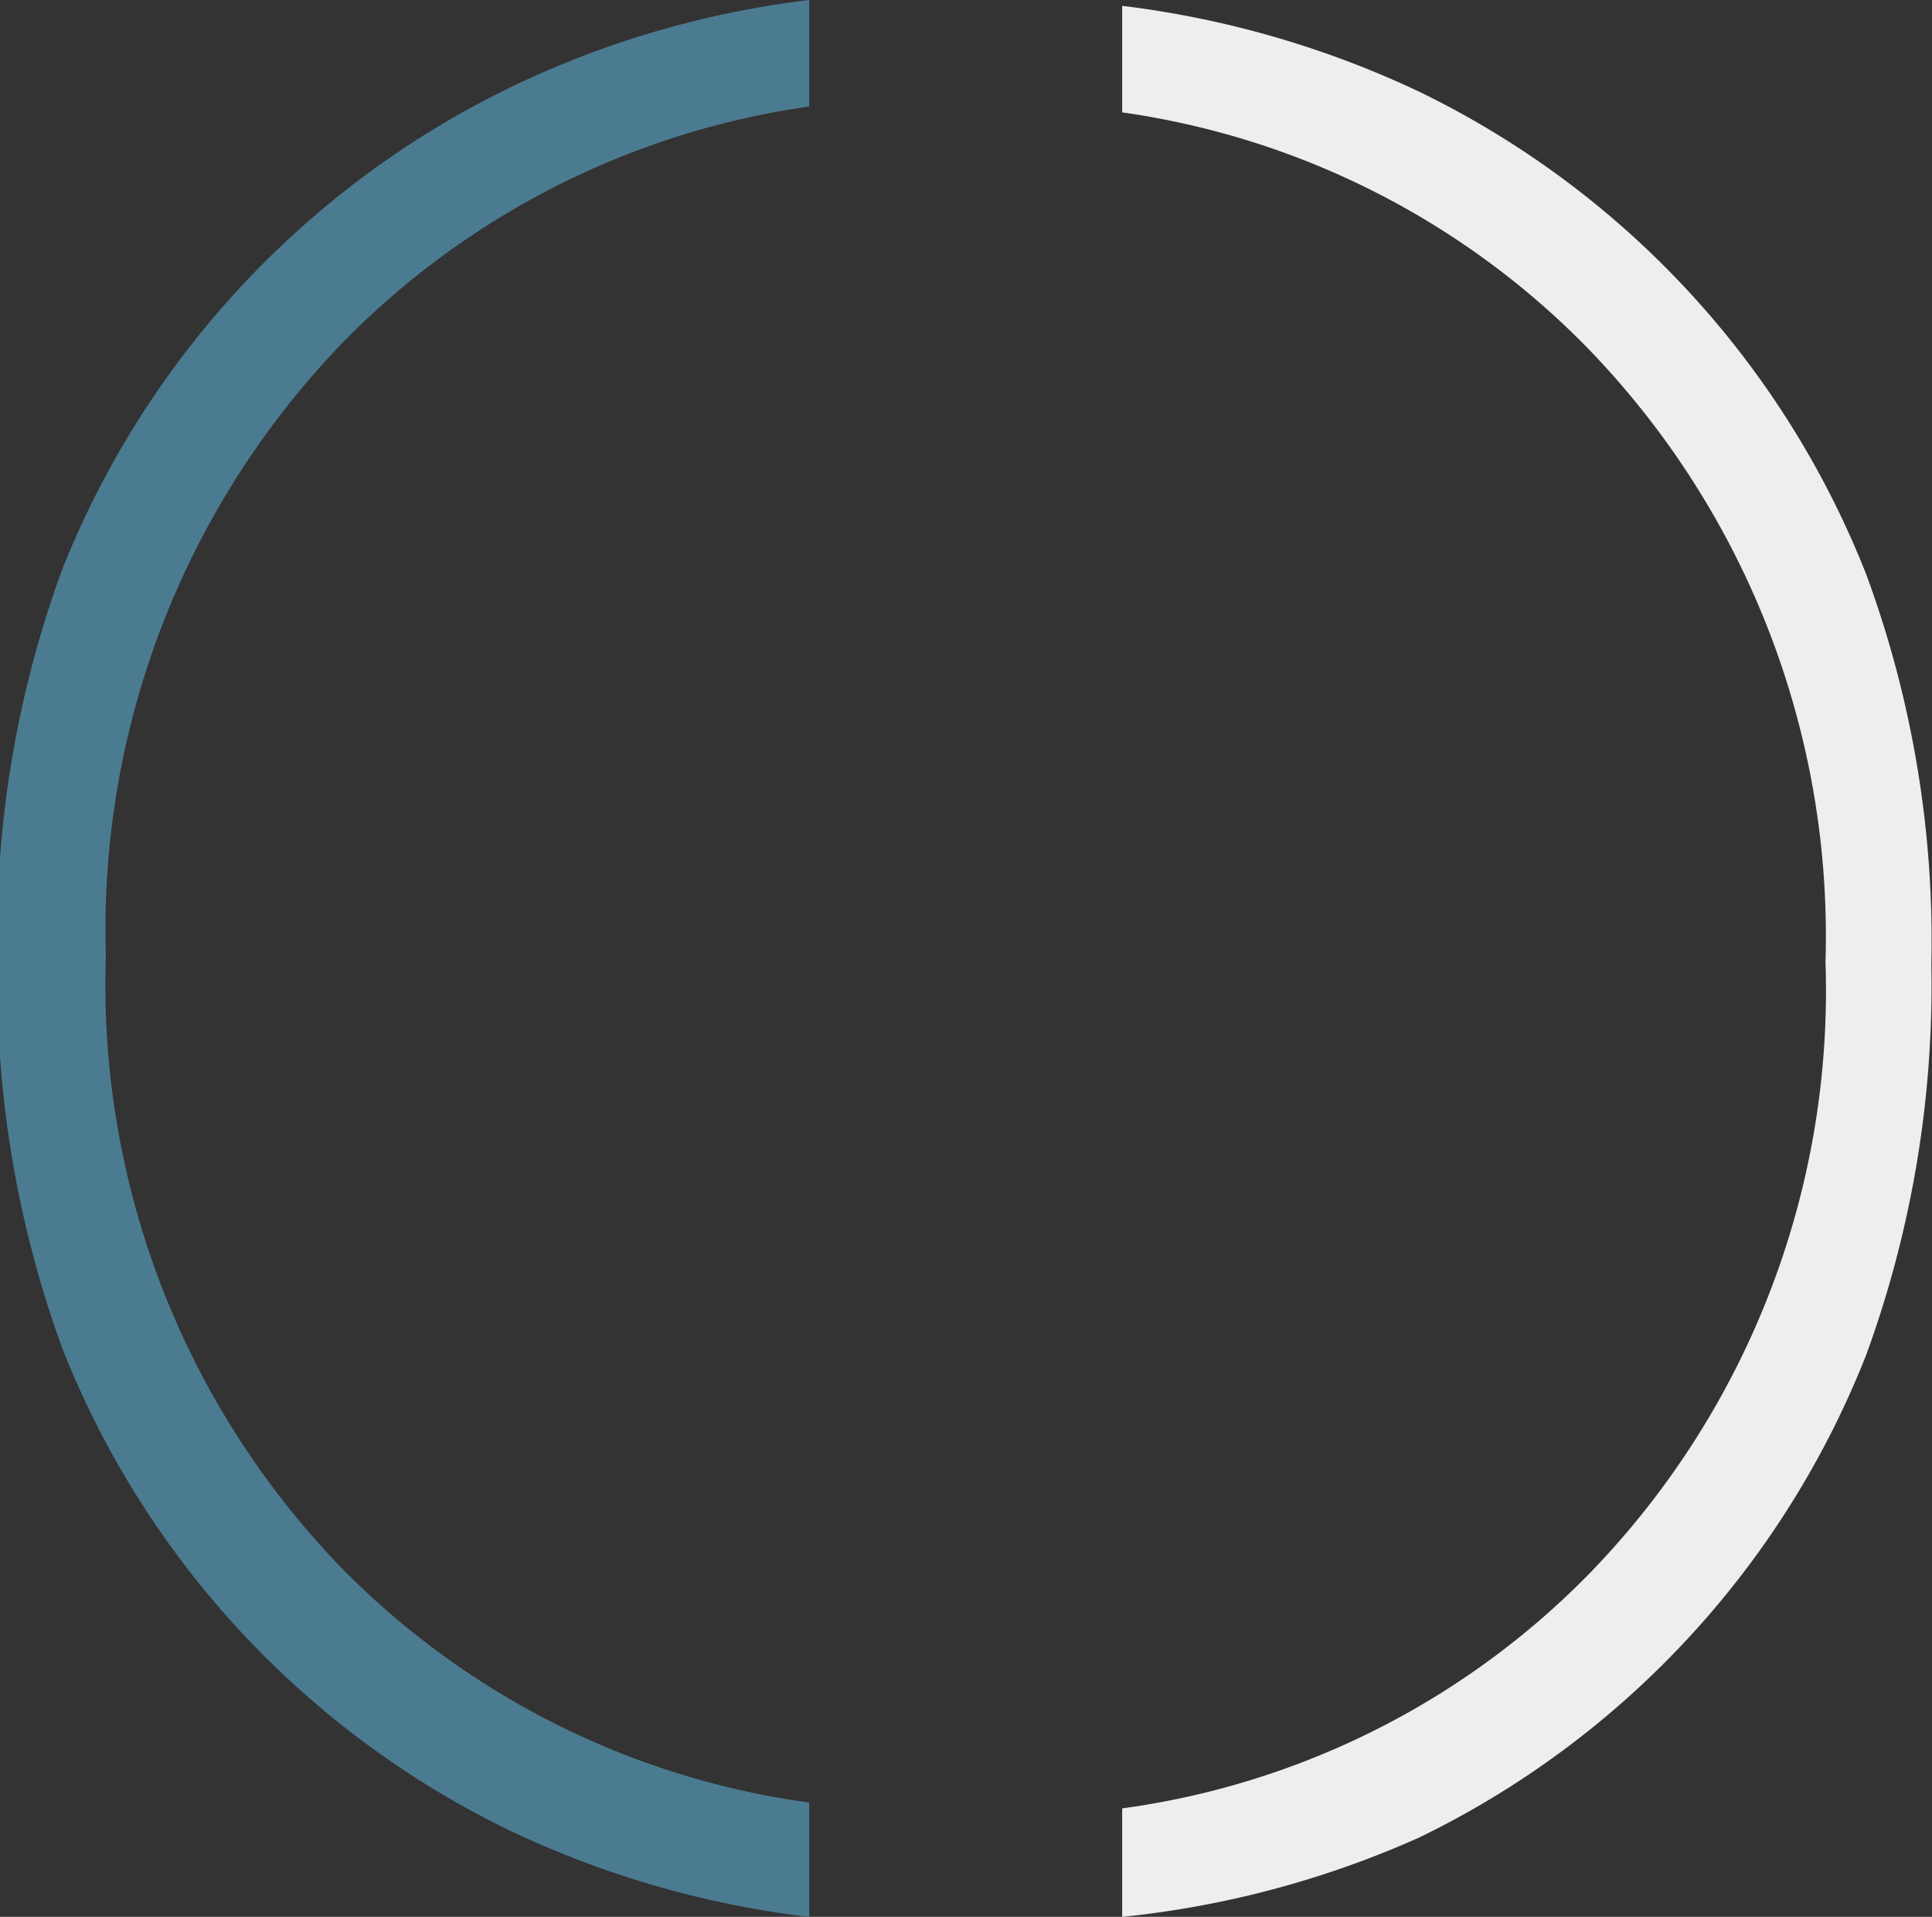
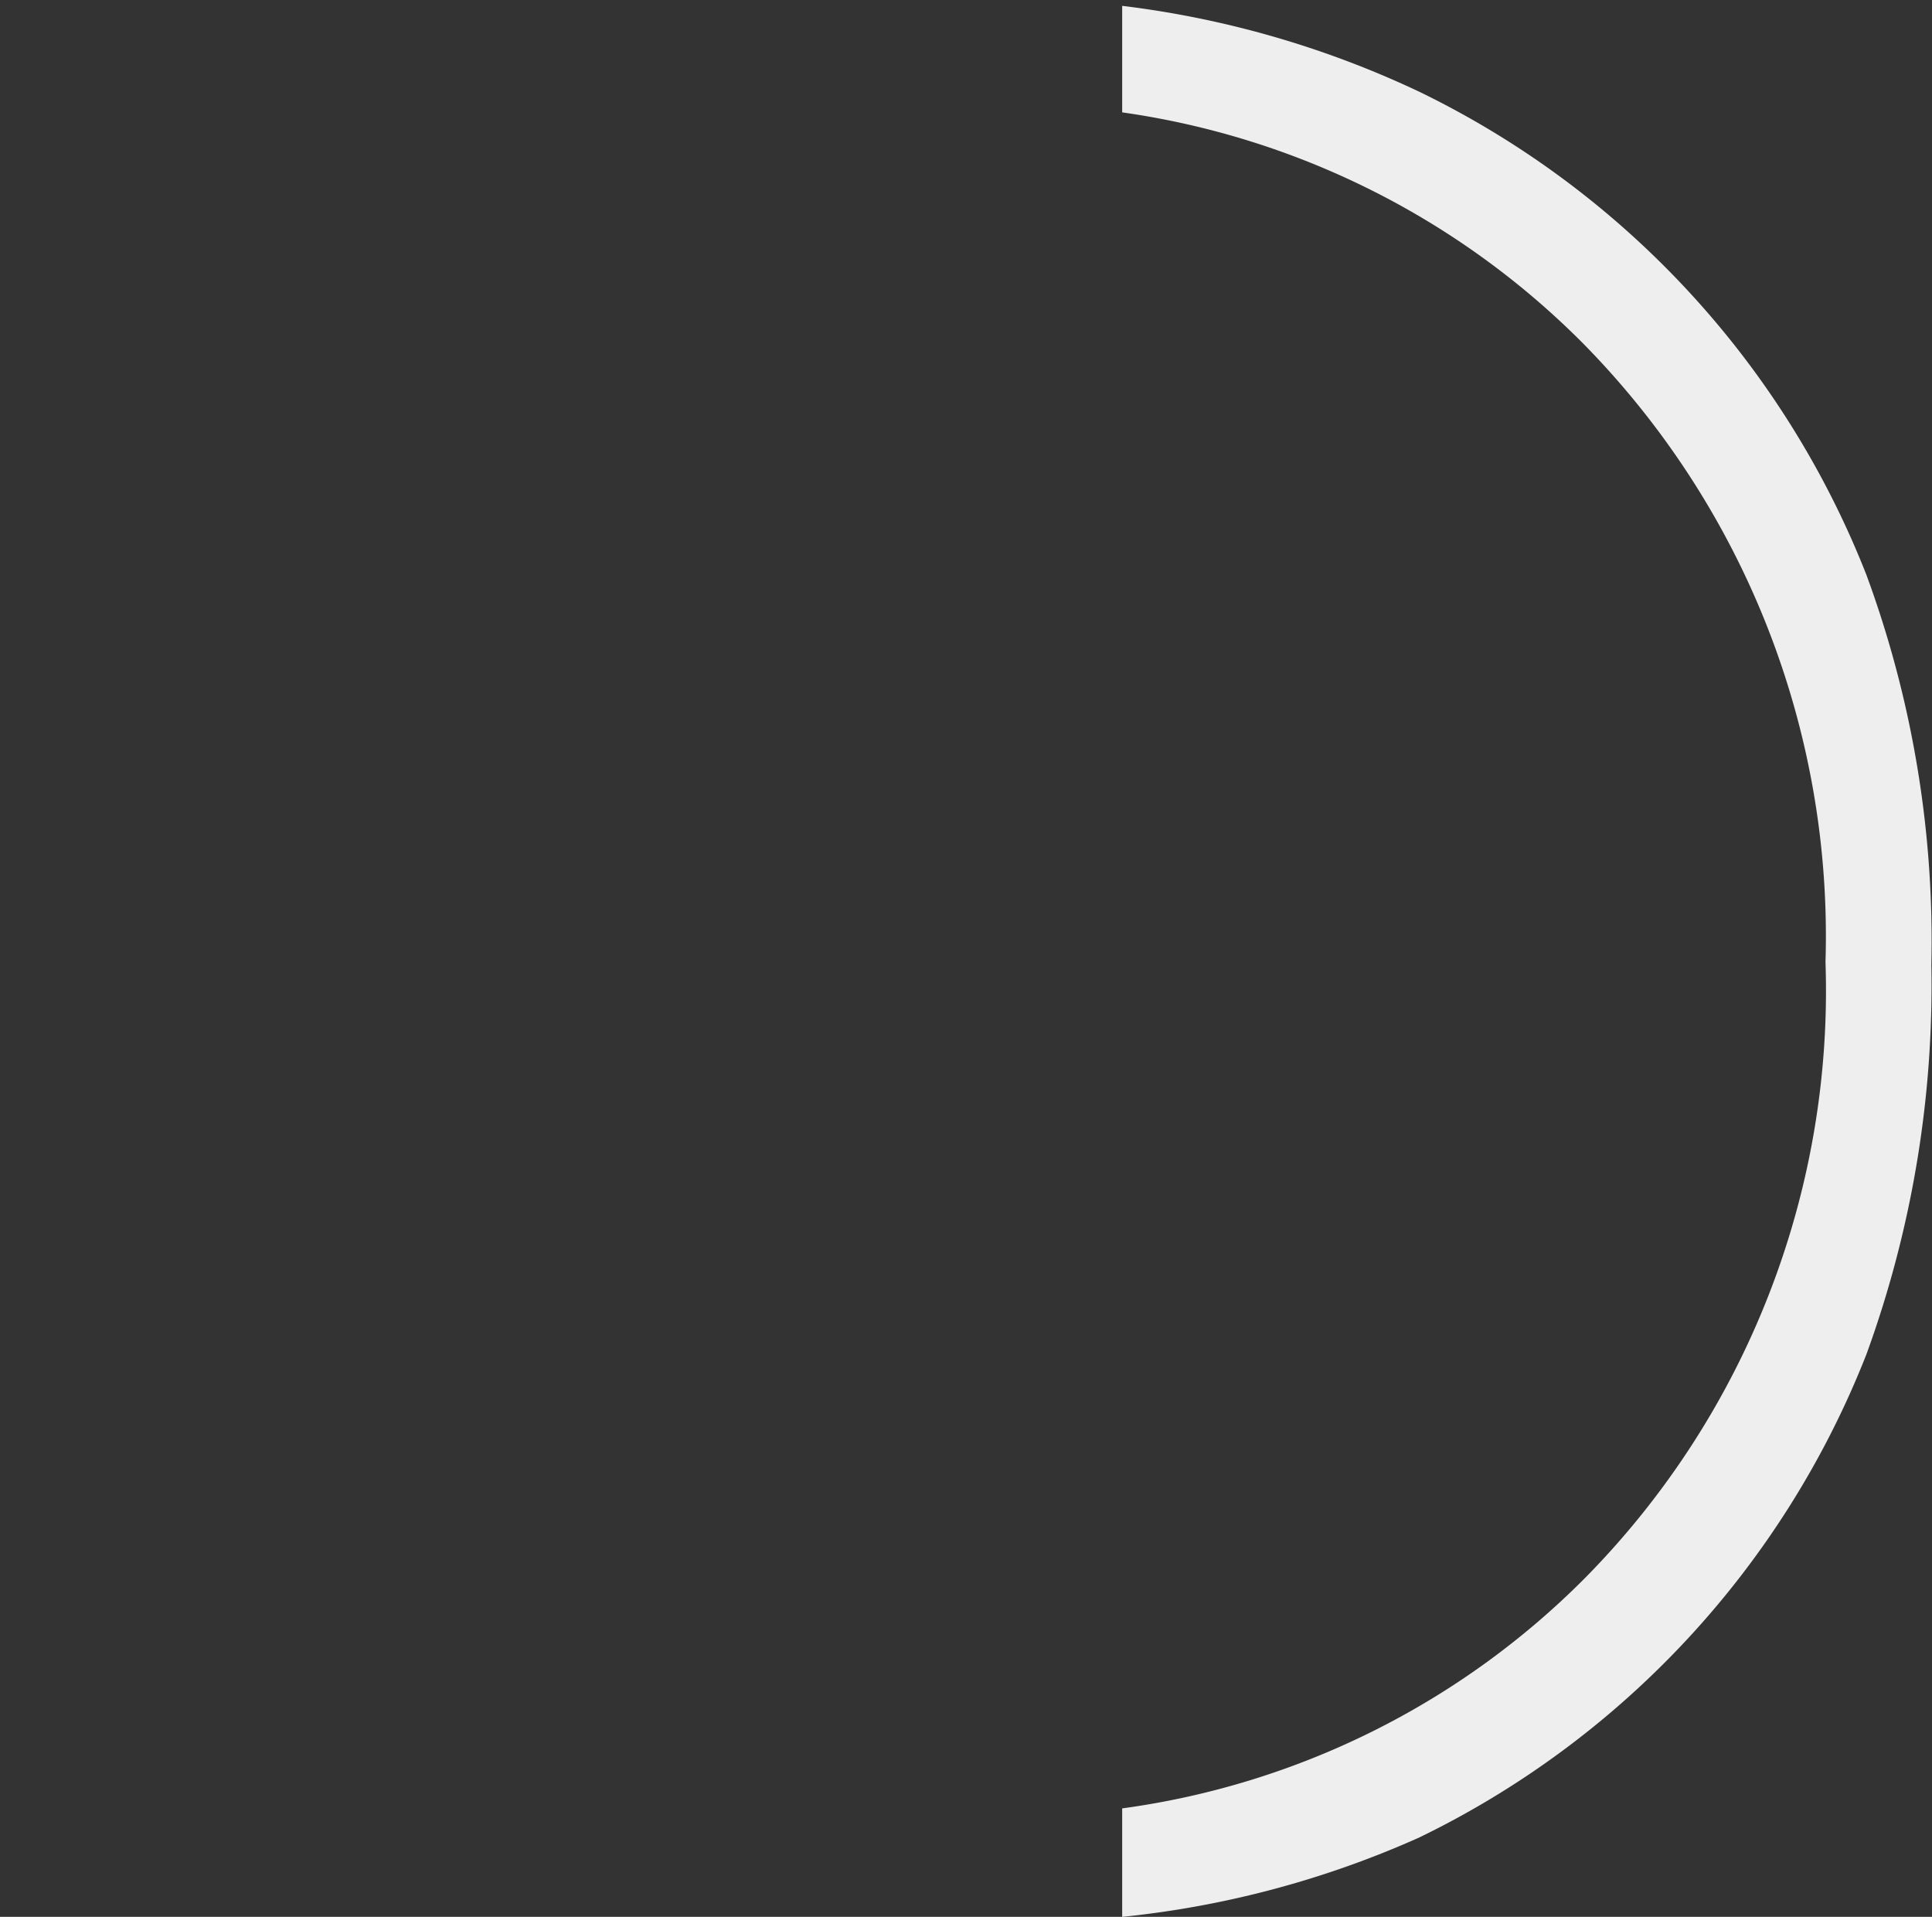
<svg xmlns="http://www.w3.org/2000/svg" id="Ebene_1" data-name="Ebene 1" viewBox="0 0 29.75 29.51">
  <rect x="0" y="0" width="29.75" height="29.51" fill="#333333" stroke="none" />
  <defs>
    <style>.cls-1{fill:#4b7b91;}.cls-2{fill:#eee;}</style>
  </defs>
  <g id="logo">
    <g id="Udobermeier">
-       <path id="Differenzmenge_2" data-name="Differenzmenge 2" class="cls-1" d="M12.49,29.42h0a14.82,14.82,0,0,1-4.56-1.31A13.93,13.93,0,0,1,1,20.67a16.59,16.59,0,0,1-1-6,16.38,16.38,0,0,1,1-6A14,14,0,0,1,7.93,1.24,14.56,14.56,0,0,1,12.5-.09V1.55A12.5,12.5,0,0,0,5.39,5.11a13,13,0,0,0-3.72,9.52A12.9,12.9,0,0,0,5.35,24.1a12.46,12.46,0,0,0,7.15,3.56v1.76Z" transform="translate(-0.04 0.09)" />
      <path id="Differenzmenge_1" data-name="Differenzmenge 1" class="cls-2" d="M17.32,29.42h0V27.75a12.4,12.4,0,0,0,7.14-3.56,12.87,12.87,0,0,0,3.69-9.47A13,13,0,0,0,24.42,5.2a12.47,12.47,0,0,0-7.1-3.56V0a14.9,14.9,0,0,1,4.57,1.32,13.93,13.93,0,0,1,6.89,7.44,16.29,16.29,0,0,1,1,6,16.59,16.59,0,0,1-1,6,13.93,13.93,0,0,1-6.89,7.44A14.89,14.89,0,0,1,17.32,29.42Z" transform="translate(-0.04 0.09)" />
    </g>
  </g>
</svg>